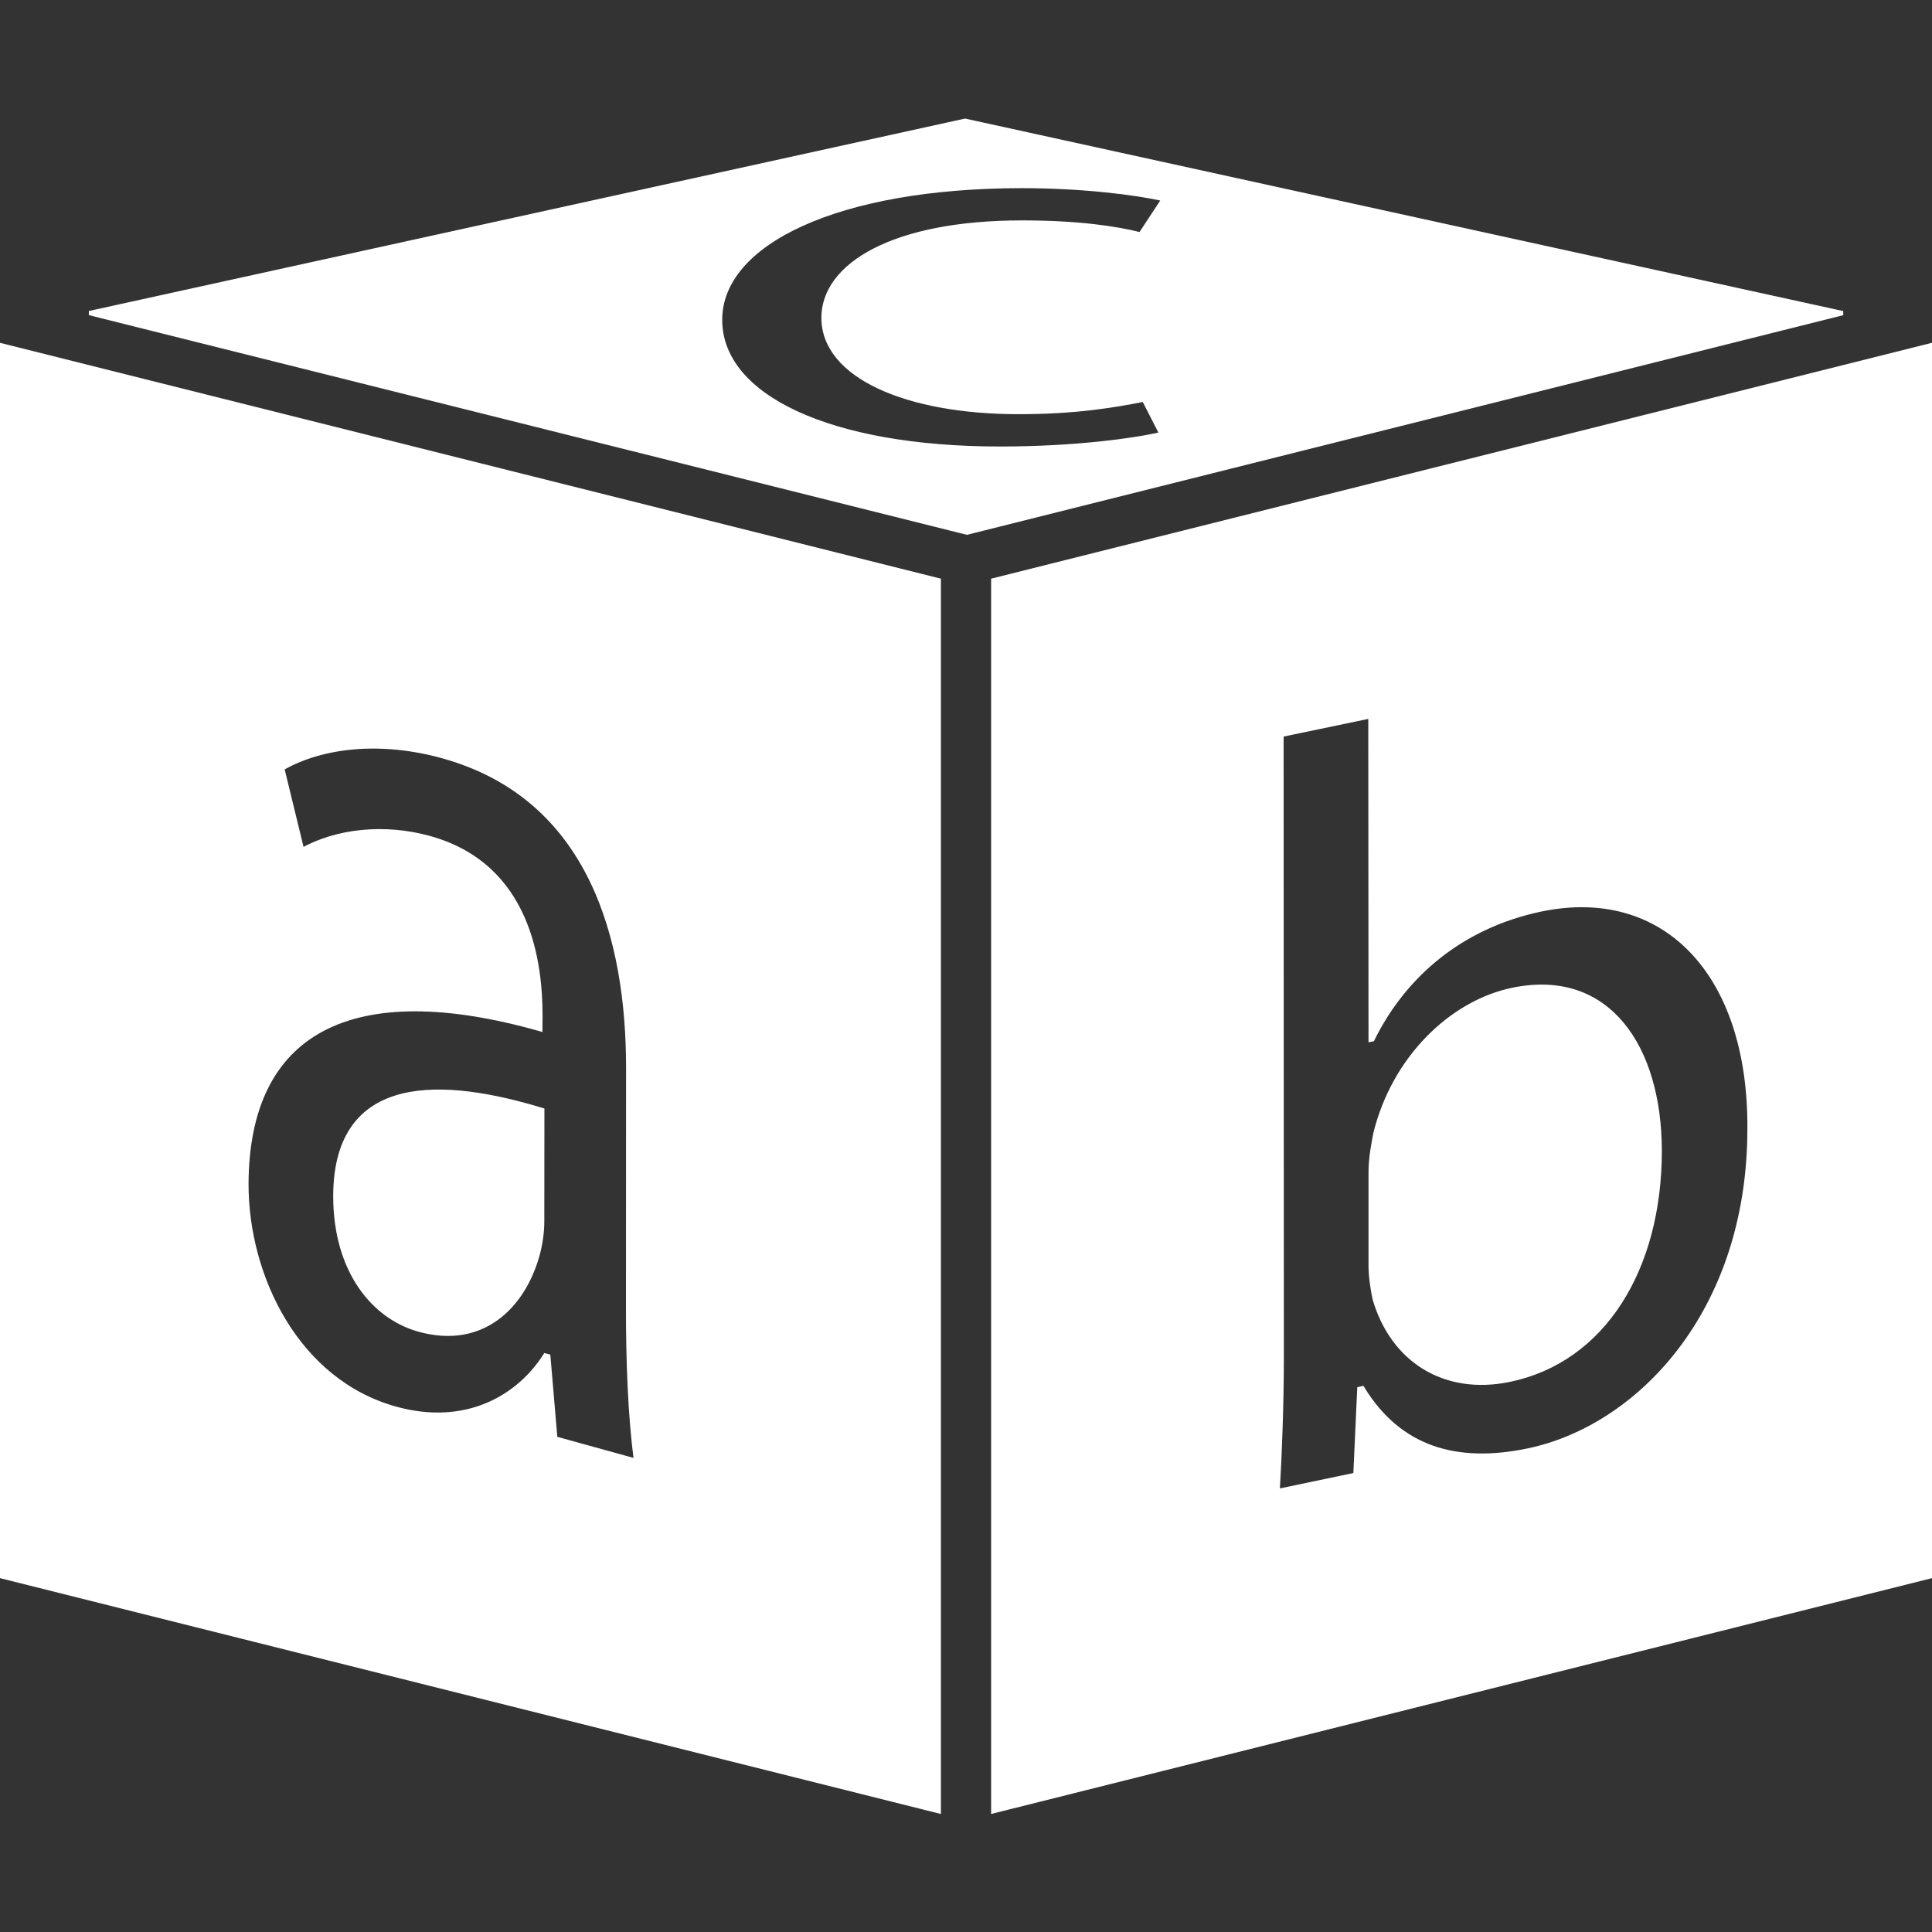
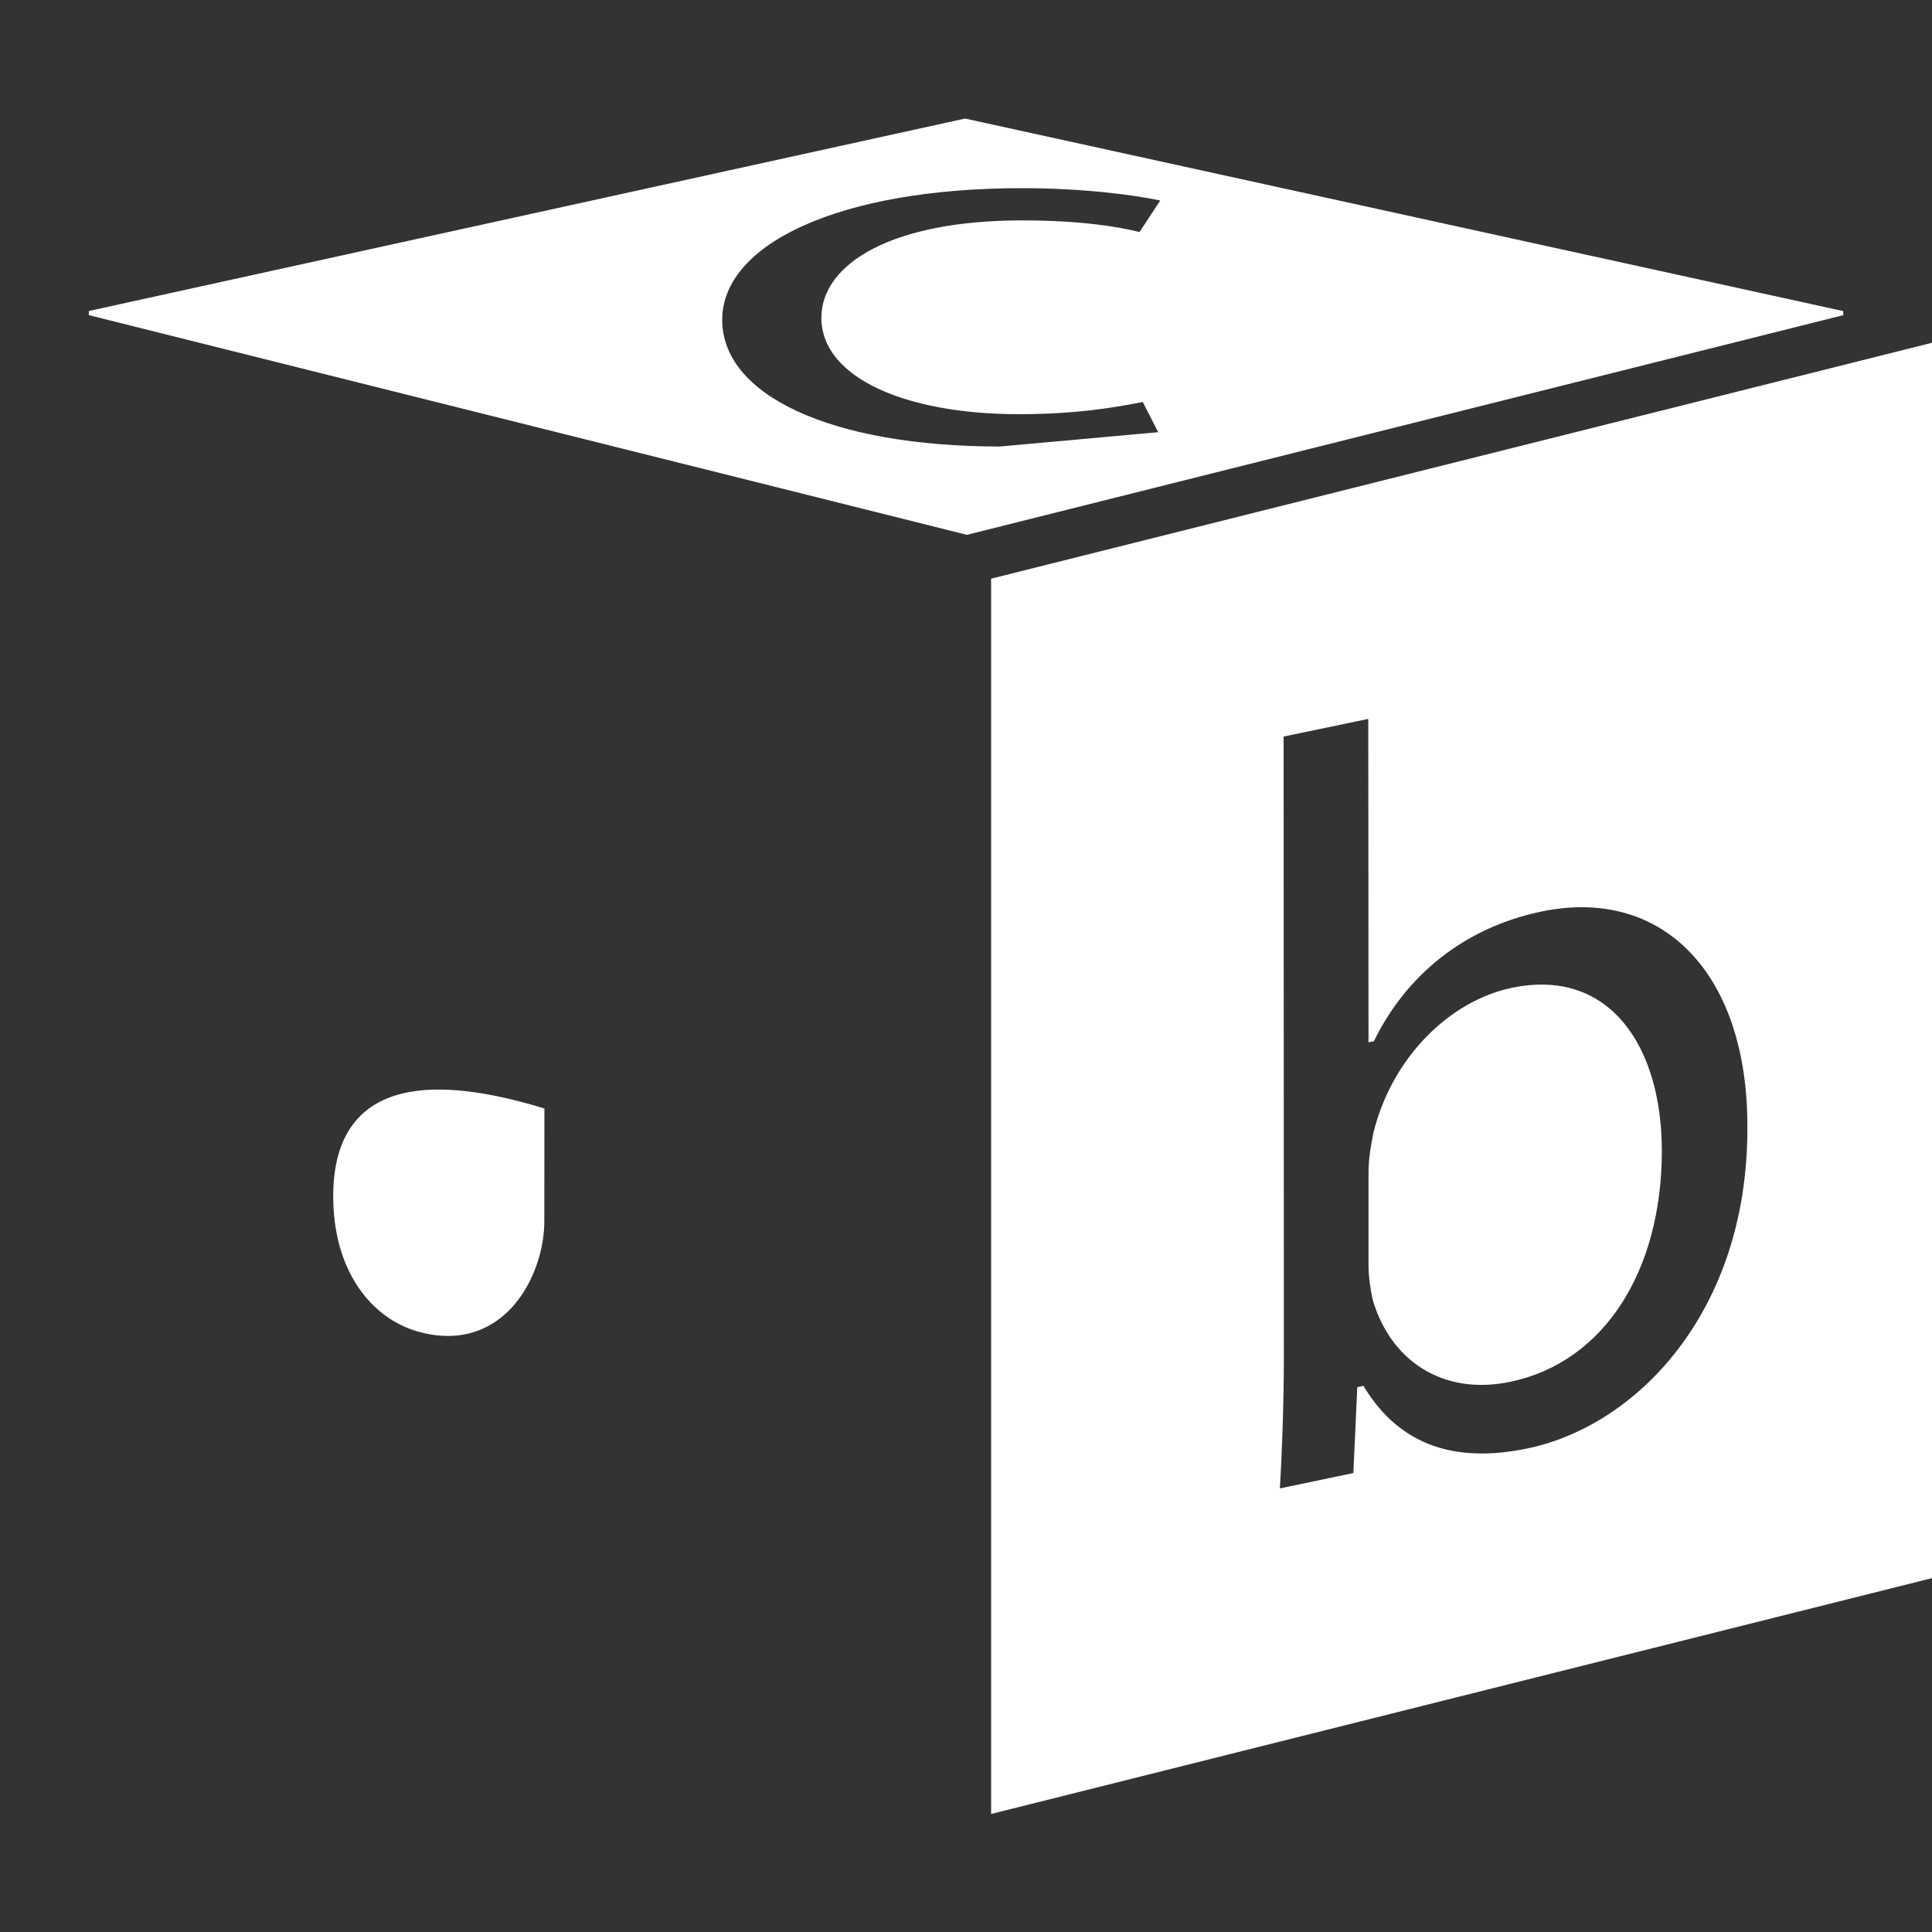
<svg xmlns="http://www.w3.org/2000/svg" height="64px" width="64px" version="1.1" id="Capa_1" viewBox="0 0 457.866 457.866" xml:space="preserve" fill="#ffffff" stroke="#ffffff">
  <rect x="0" y="0" width="457.866" height="457.866" fill="#333333" stroke="none" />
  <g id="SVGRepo_bgCarrier" stroke-width="0" />
  <g id="SVGRepo_tracerCarrier" stroke-linecap="round" stroke-linejoin="round" />
  <g id="SVGRepo_iconCarrier">
    <g>
      <g>
        <g>
-           <path style="fill:#ffffff;" d="M228.714,28.609L21.167,74.194l207.986,52.039L436.716,74.21L228.714,28.609z M236.98,106.318 c-40.196,0-66.321-12.225-66.321-30.515c0-18.379,28.052-31.71,71.548-31.71c14.314,0,26.963,1.601,33.579,3.089l-5.503,8.372 c-5.747-1.463-14.851-2.821-28.076-2.821c-30.547,0-47.048,10.112-47.048,22.573c0,13.851,19.785,22.354,46.235,22.354 c13.762,0,22.817-1.601,29.702-2.951l4.17,8.153C268.934,104.334,254.863,106.318,236.98,106.318z" />
+           <path style="fill:#ffffff;" d="M228.714,28.609L21.167,74.194l207.986,52.039L436.716,74.21L228.714,28.609z M236.98,106.318 c-40.196,0-66.321-12.225-66.321-30.515c0-18.379,28.052-31.71,71.548-31.71c14.314,0,26.963,1.601,33.579,3.089l-5.503,8.372 c-5.747-1.463-14.851-2.821-28.076-2.821c-30.547,0-47.048,10.112-47.048,22.573c0,13.851,19.785,22.354,46.235,22.354 c13.762,0,22.817-1.601,29.702-2.951l4.17,8.153z" />
        </g>
        <g>
-           <path style="fill:#ffffff;" d="M0,373.488l222.487,55.77V137.531L0,81.761V373.488z M101.794,198.601 c-10.787-2.983-22.037-1.707-30.19,2.845l-4.715-19.354c9.535-5.471,23.41-6.909,37.993-2.878 c35.392,9.811,43.992,43.667,43.992,73.881l-0.024,56.42c-0.024,13.087,0.463,26.02,1.87,36.676l-19.11-5.284l-1.658-19.484 l-0.732-0.187c-6.422,10.055-18.915,17.184-35.449,12.607c-23.41-6.478-35.343-31.311-35.367-53.12 c0.057-36.449,24.906-49.519,69.654-36.806l0.024-3.089C128.082,228.328,125.481,205.186,101.794,198.601z" />
-         </g>
+           </g>
        <g>
          <path style="fill:#ffffff;" d="M79.465,283.456c0,17.753,9.08,28.669,19.834,31.661c15.095,4.202,24.662-5.609,28.027-17.485 c0.732-2.569,1.195-5.584,1.171-8.397l0.024-26.158C105.566,256.079,79.522,254.16,79.465,283.456z" />
        </g>
        <g>
          <path style="fill:#ffffff;" d="M358.43,234.587c-14.526,3.032-28.076,16.208-32.466,34.018c-0.496,2.626-1.138,5.771-1.138,9.315 v21.898c0,2.821,0.463,5.503,0.919,7.885c4.17,14.526,16.501,22.524,32.01,19.297c22.272-4.625,35.587-26.312,35.587-54.283 C393.309,248.251,381.19,229.848,358.43,234.587z" />
        </g>
        <g>
          <path style="fill:#ffffff;" d="M235.387,137.531v291.726l222.479-55.77V81.753L235.387,137.531z M362.12,343.753 c-16.94,3.528-30.49-0.431-39.245-14.762l-0.732,0.163l-0.927,20.354l-18.427,3.853c0.512-8.429,0.975-20.866,0.975-31.734 l-0.057-147.477l21.061-4.389l0.057,76.644l0.431-0.081c7.478-15.176,21.037-26.832,39.952-30.791 c29.052-6.04,49.649,14.883,49.405,51.958C414.614,311.125,388.245,338.307,362.12,343.753z" />
        </g>
      </g>
    </g>
  </g>
</svg>